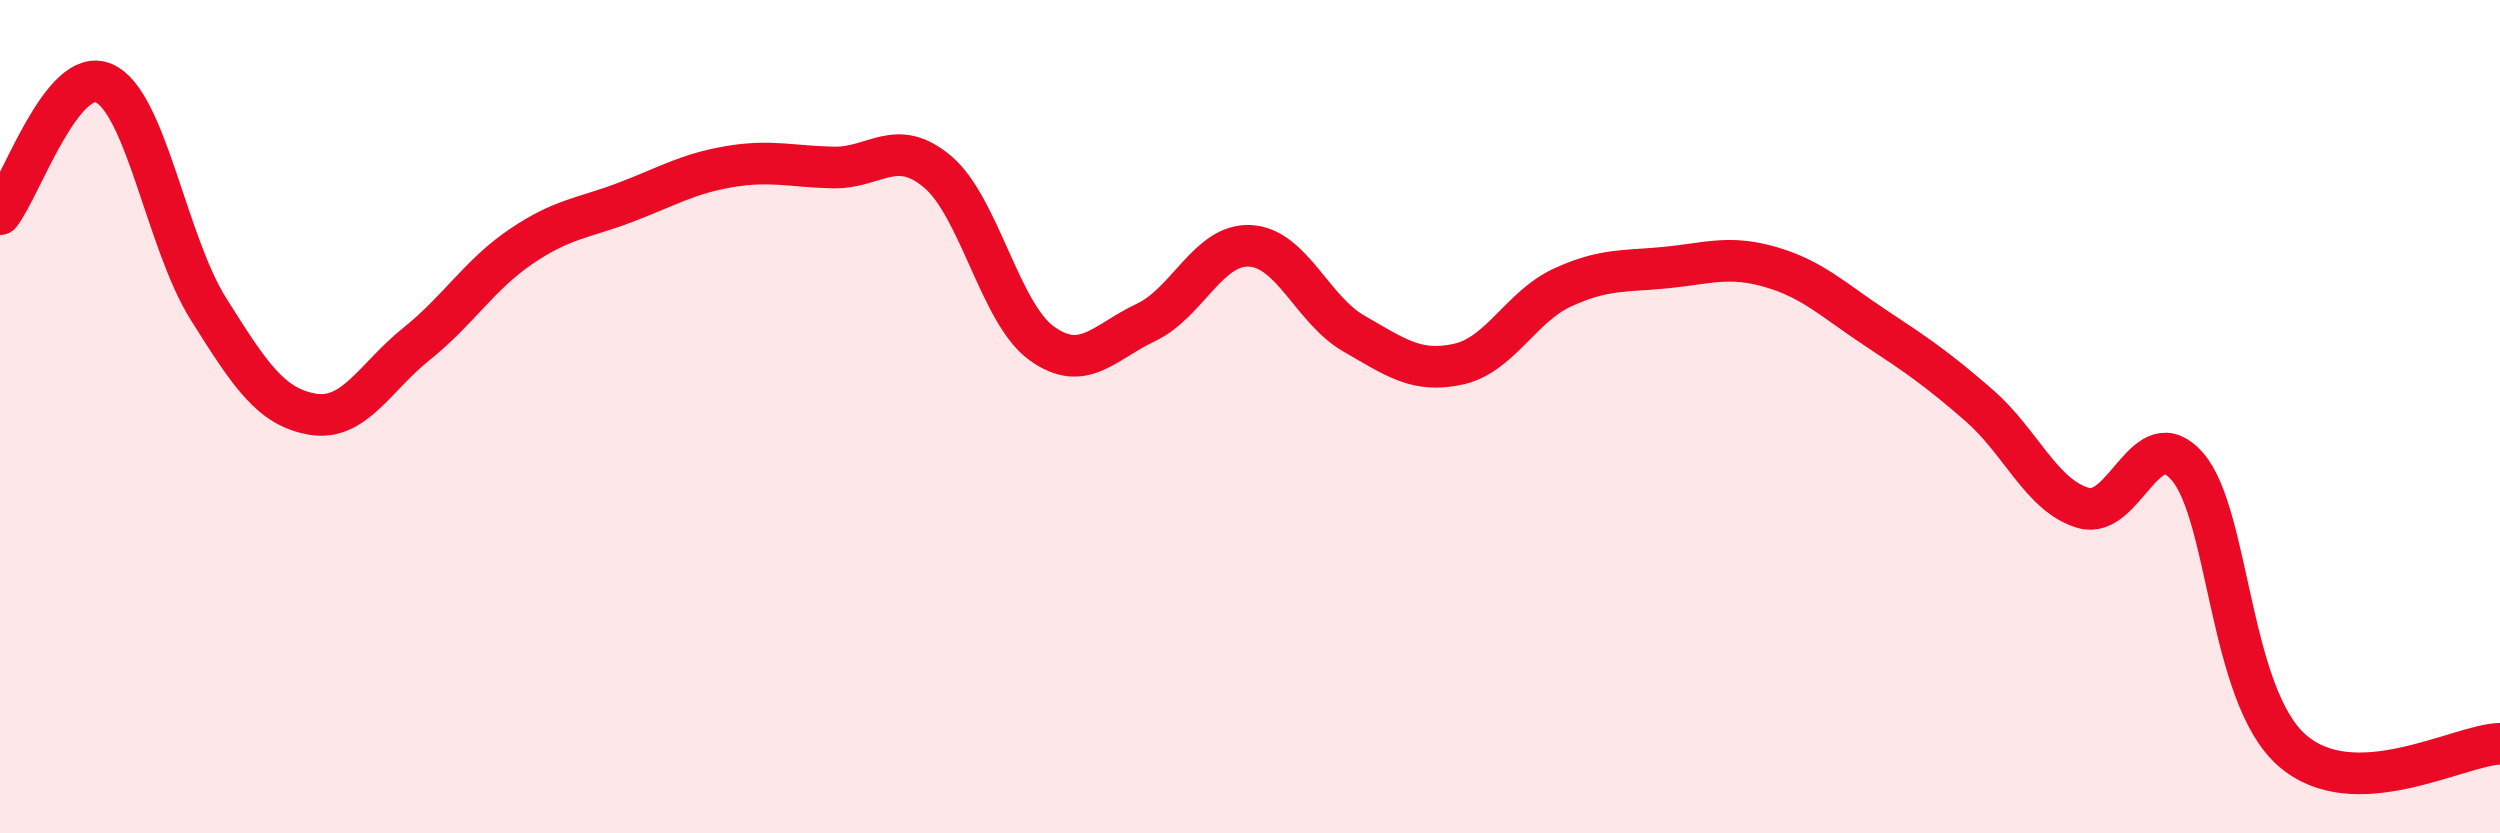
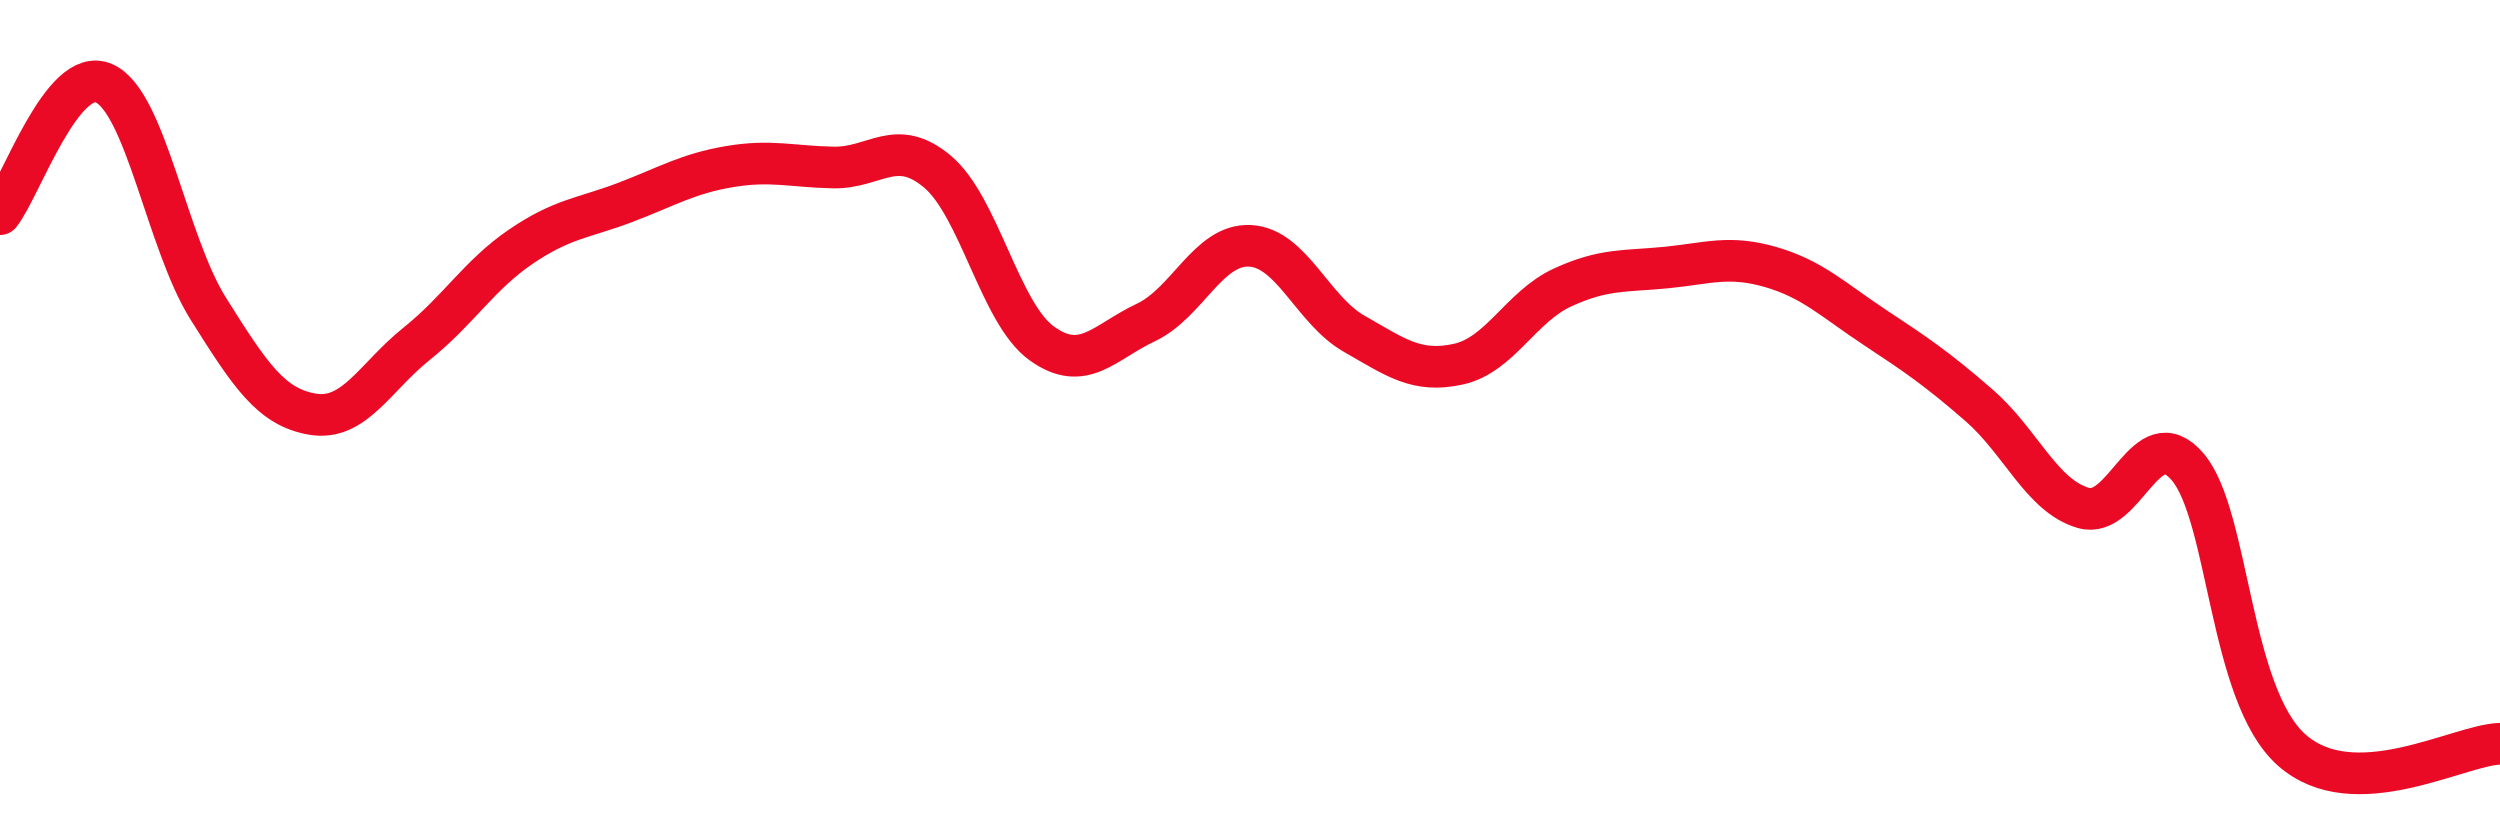
<svg xmlns="http://www.w3.org/2000/svg" width="60" height="20" viewBox="0 0 60 20">
-   <path d="M 0,5.14 C 0.5,4.51 1.5,1.55 2.5,2 C 3.5,2.45 4,5.82 5,7.41 C 6,9 6.5,9.77 7.5,9.94 C 8.5,10.11 9,9.05 10,8.25 C 11,7.45 11.5,6.6 12.5,5.92 C 13.5,5.24 14,5.24 15,4.86 C 16,4.48 16.5,4.17 17.5,4 C 18.5,3.83 19,4 20,4.02 C 21,4.04 21.5,3.28 22.5,4.12 C 23.5,4.96 24,7.52 25,8.24 C 26,8.96 26.5,8.21 27.5,7.74 C 28.5,7.27 29,5.85 30,5.9 C 31,5.95 31.5,7.44 32.5,8.01 C 33.5,8.58 34,8.96 35,8.74 C 36,8.52 36.5,7.36 37.5,6.9 C 38.5,6.44 39,6.52 40,6.42 C 41,6.32 41.5,6.12 42.5,6.41 C 43.5,6.7 44,7.2 45,7.86 C 46,8.52 46.5,8.86 47.5,9.73 C 48.5,10.6 49,11.9 50,12.19 C 51,12.48 51.5,10.04 52.5,11.2 C 53.5,12.36 53.5,16.67 55,18 C 56.5,19.33 59,17.88 60,17.85L60 20L0 20Z" fill="#EB0A25" opacity="0.1" stroke-linecap="round" stroke-linejoin="round" />
  <path d="M 0,5.14 C 0.5,4.51 1.5,1.55 2.5,2 C 3.5,2.45 4,5.82 5,7.41 C 6,9 6.5,9.77 7.5,9.94 C 8.5,10.11 9,9.05 10,8.25 C 11,7.45 11.5,6.6 12.5,5.92 C 13.5,5.24 14,5.24 15,4.86 C 16,4.48 16.5,4.17 17.5,4 C 18.5,3.83 19,4 20,4.02 C 21,4.04 21.5,3.28 22.5,4.12 C 23.5,4.96 24,7.52 25,8.24 C 26,8.96 26.5,8.21 27.5,7.74 C 28.5,7.27 29,5.85 30,5.9 C 31,5.95 31.5,7.44 32.5,8.01 C 33.5,8.58 34,8.96 35,8.74 C 36,8.52 36.5,7.36 37.5,6.9 C 38.5,6.44 39,6.52 40,6.42 C 41,6.32 41.5,6.12 42.5,6.41 C 43.5,6.7 44,7.2 45,7.86 C 46,8.52 46.5,8.86 47.5,9.73 C 48.5,10.6 49,11.9 50,12.19 C 51,12.48 51.5,10.04 52.5,11.2 C 53.5,12.36 53.5,16.67 55,18 C 56.5,19.33 59,17.88 60,17.85" stroke="#EB0A25" stroke-width="1" fill="none" stroke-linecap="round" stroke-linejoin="round" />
</svg>